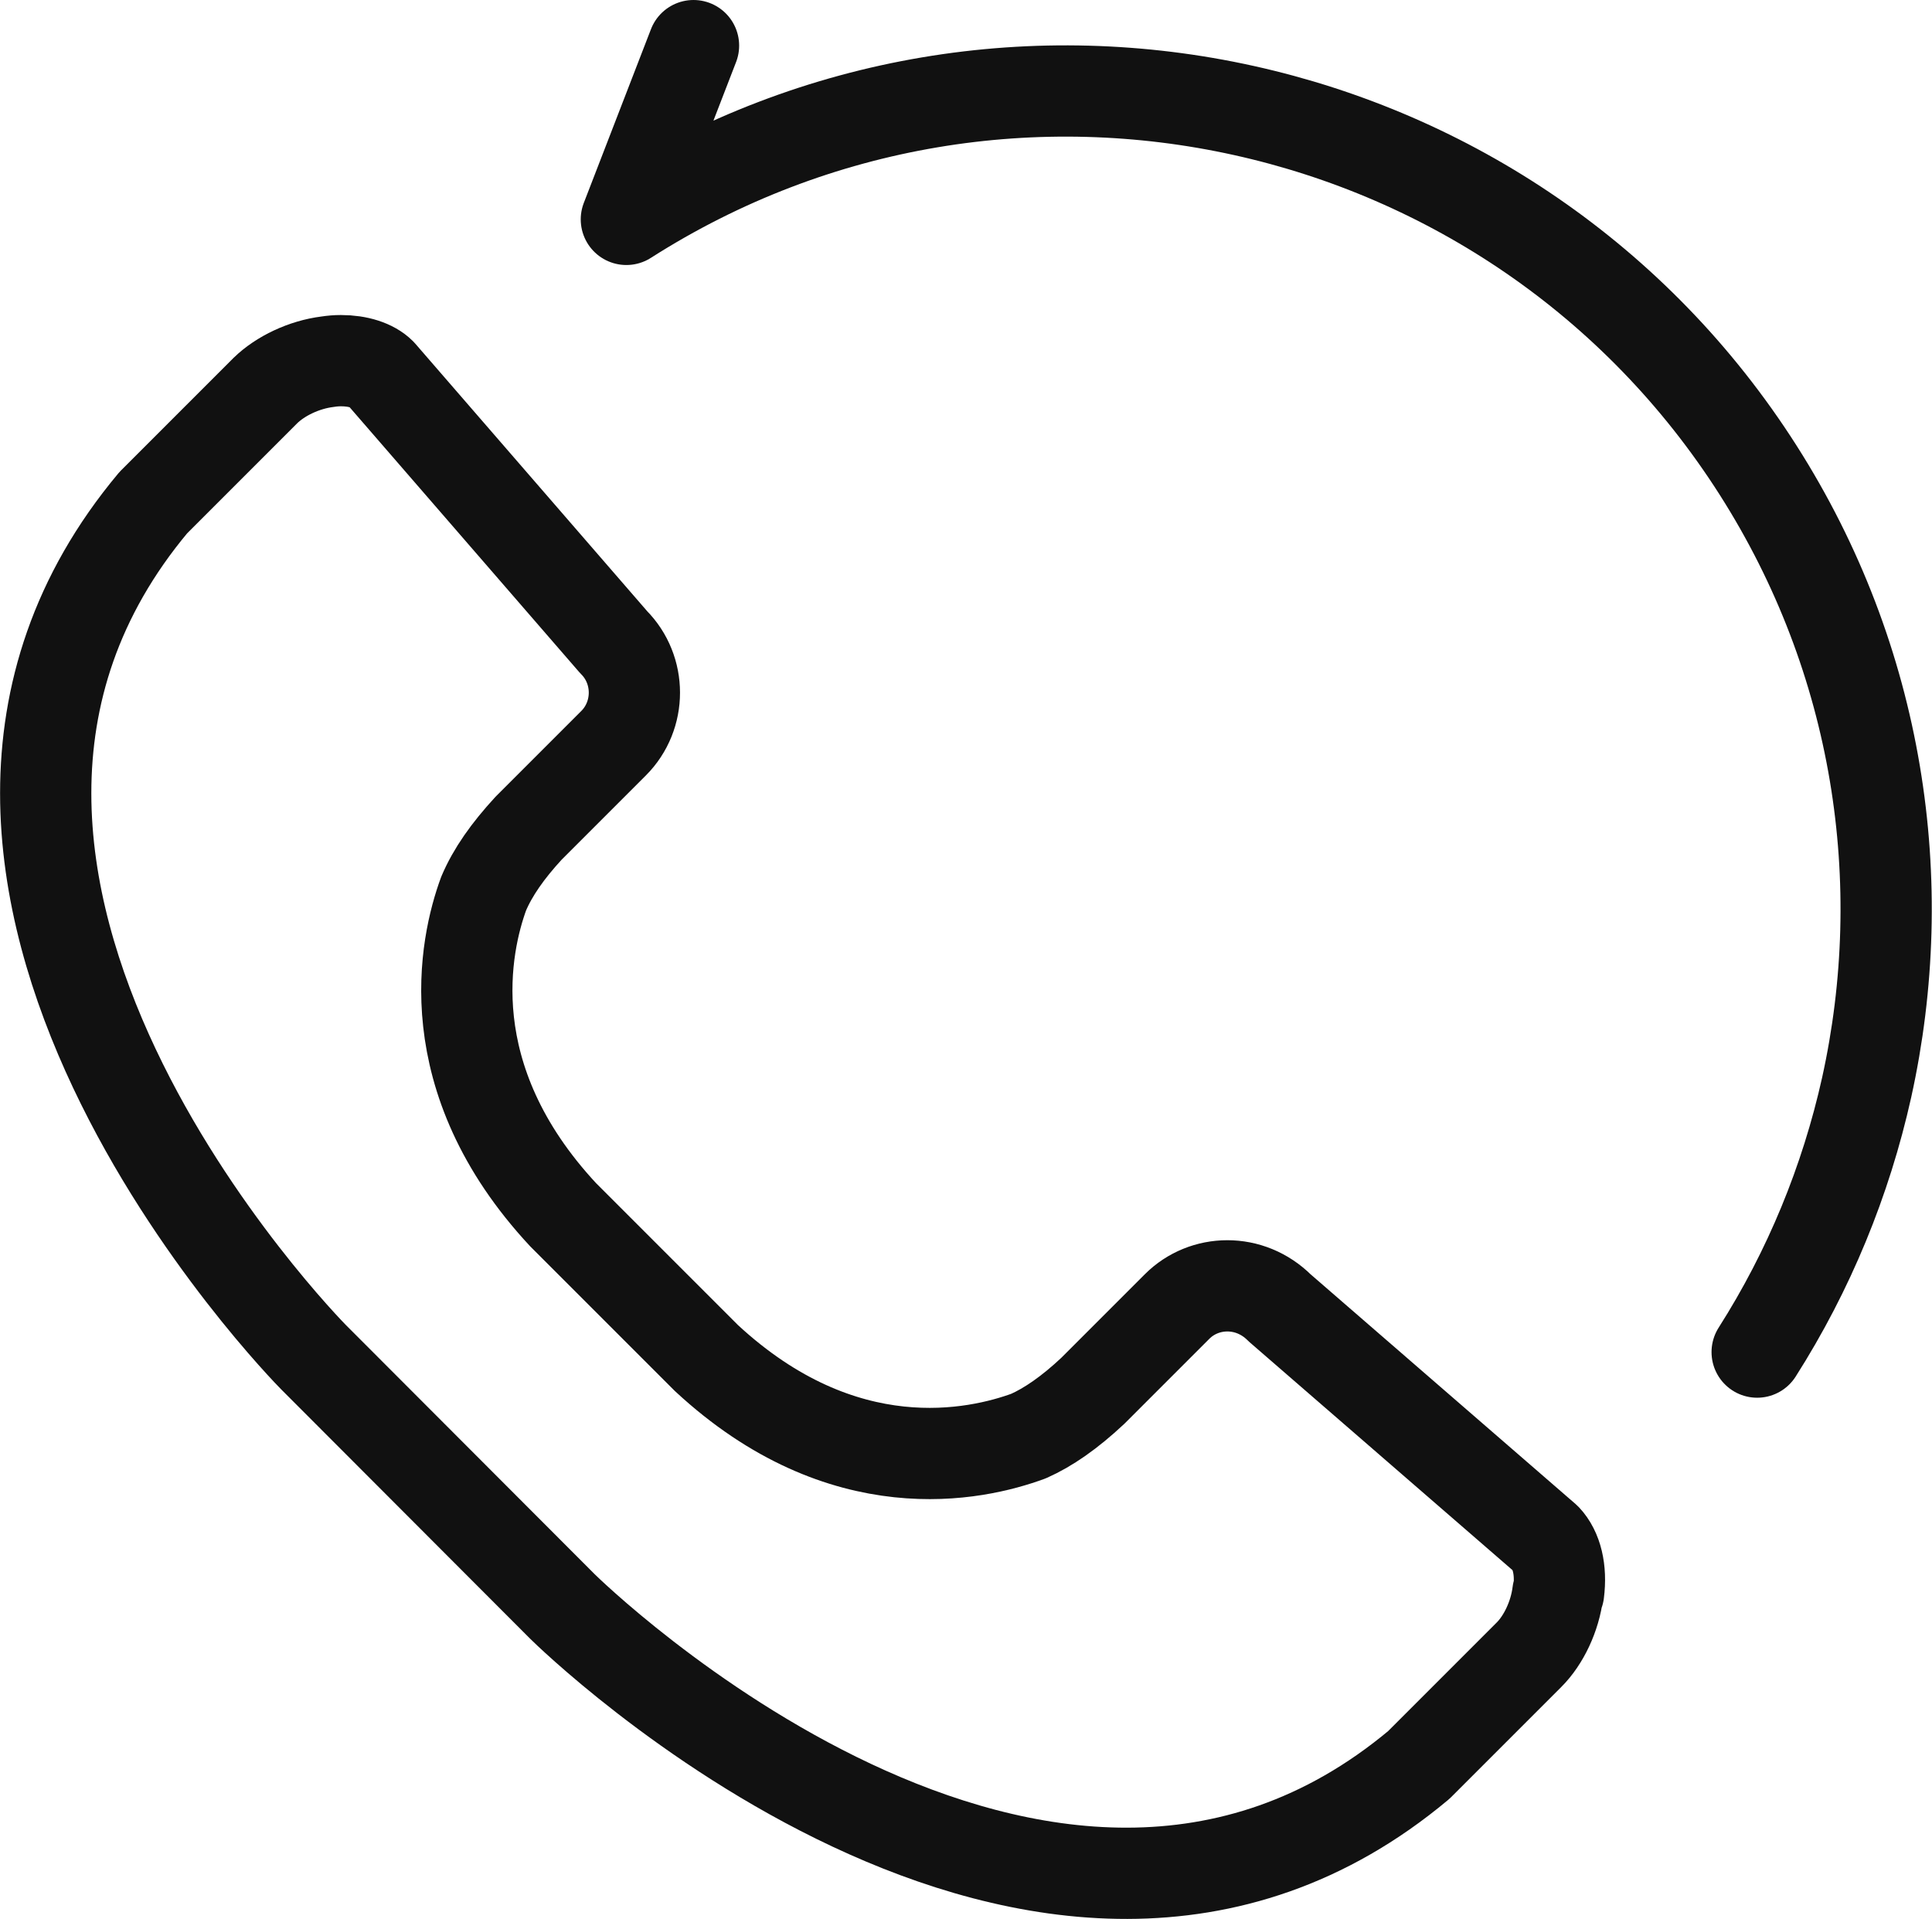
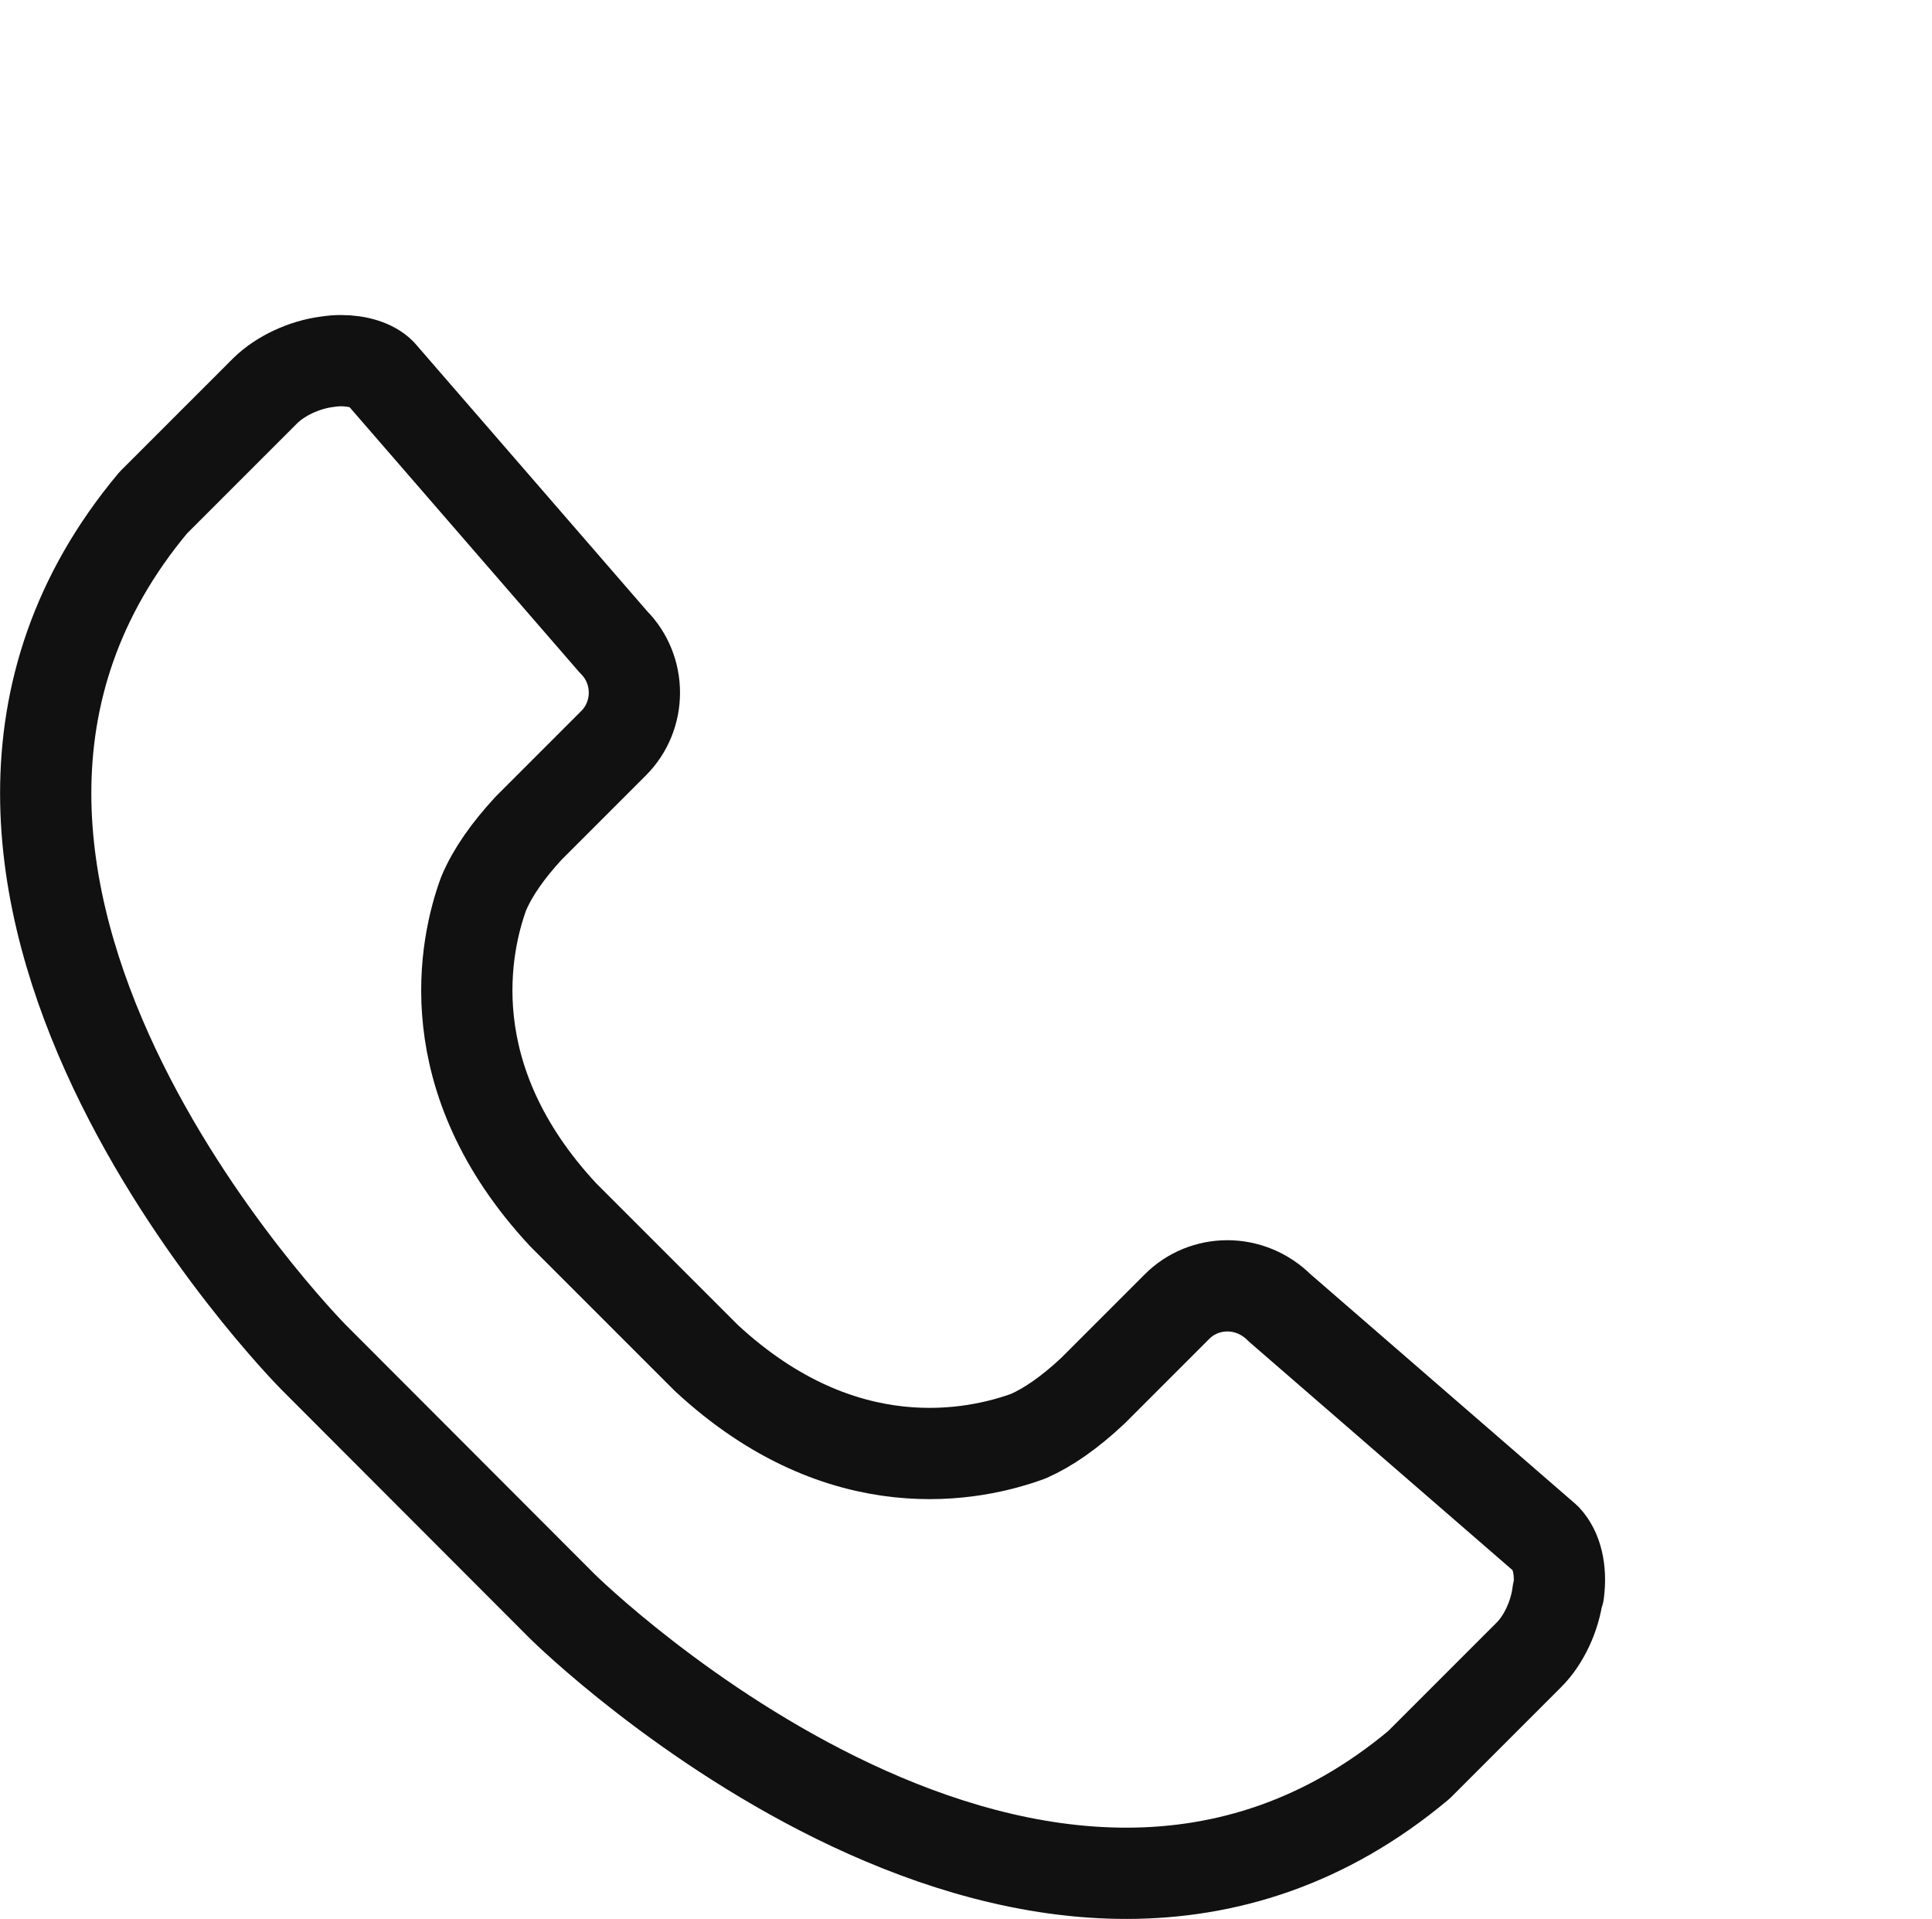
<svg xmlns="http://www.w3.org/2000/svg" id="_레이어_2" data-name="레이어 2" viewBox="0 0 52.93 52.57">
  <defs>
    <style>
      .cls-1 {
        fill: none;
        stroke: #111;
        stroke-linecap: round;
        stroke-linejoin: round;
        stroke-width: 2.5px;
      }
    </style>
  </defs>
  <g id="_레이어_1-2" data-name="레이어 1">
    <g>
-       <path class="cls-1" d="m19,1.25l-1.84,4.76c10.44-6.66,24.34-3.58,31,6.86,3.33,5.22,4.22,11.31,2.98,16.92-.57,2.56-1.58,5.02-3,7.25" />
      <path class="cls-1" d="m42.68,43.63c-.08.65-.39,1.3-.79,1.7l-3.02,3.02c-10.28,8.6-23.33-4.21-23.46-4.34l-6.82-6.83c-.13-.13-12.96-13.17-4.39-23.41l3.07-3.07c.41-.4,1.06-.71,1.7-.79.13-.02.25-.03.37-.03.47,0,.87.13,1.09.35l6.38,7.36c.76.76.76,2.01,0,2.77l-2.33,2.33c-.57.62-.98,1.2-1.23,1.79-.51,1.39-1.32,5.04,2.18,8.8l3.92,3.92c3.75,3.48,7.39,2.67,8.83,2.14.54-.24,1.12-.64,1.76-1.24l2.31-2.31c.74-.74,1.99-.78,2.81.04l7.29,6.32c.3.32.43.85.35,1.48Z" />
    </g>
  </g>
</svg>